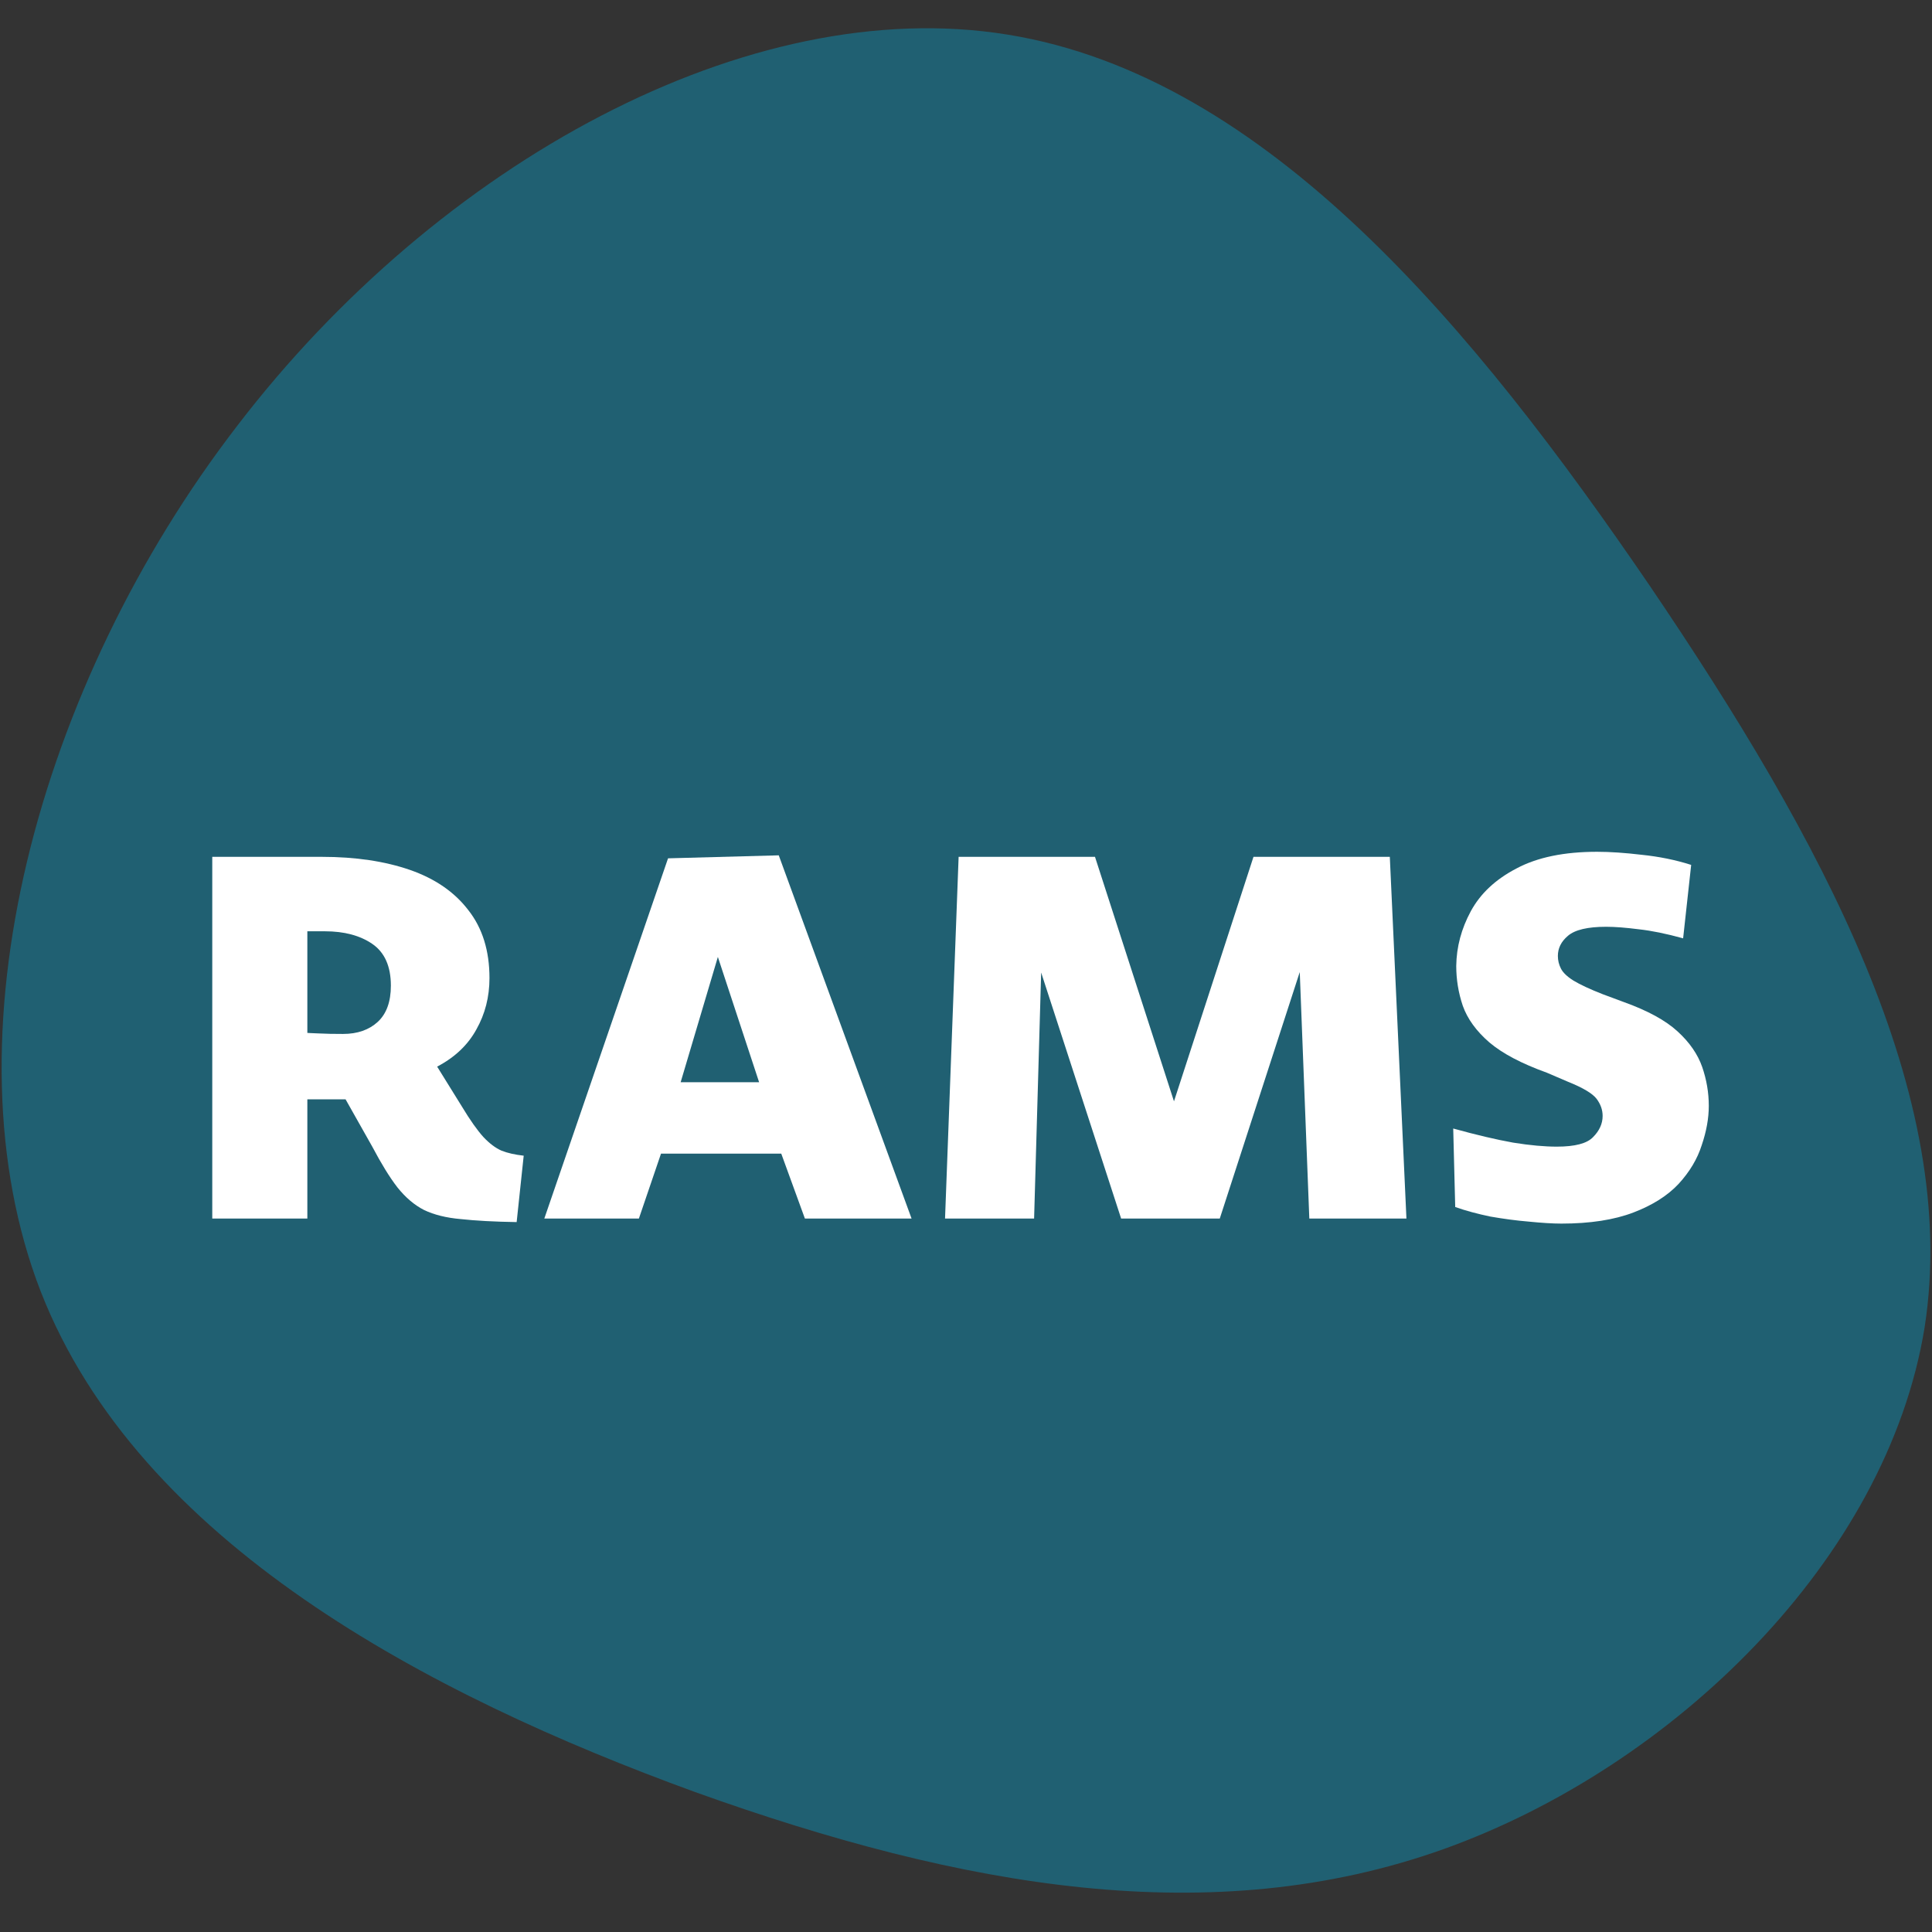
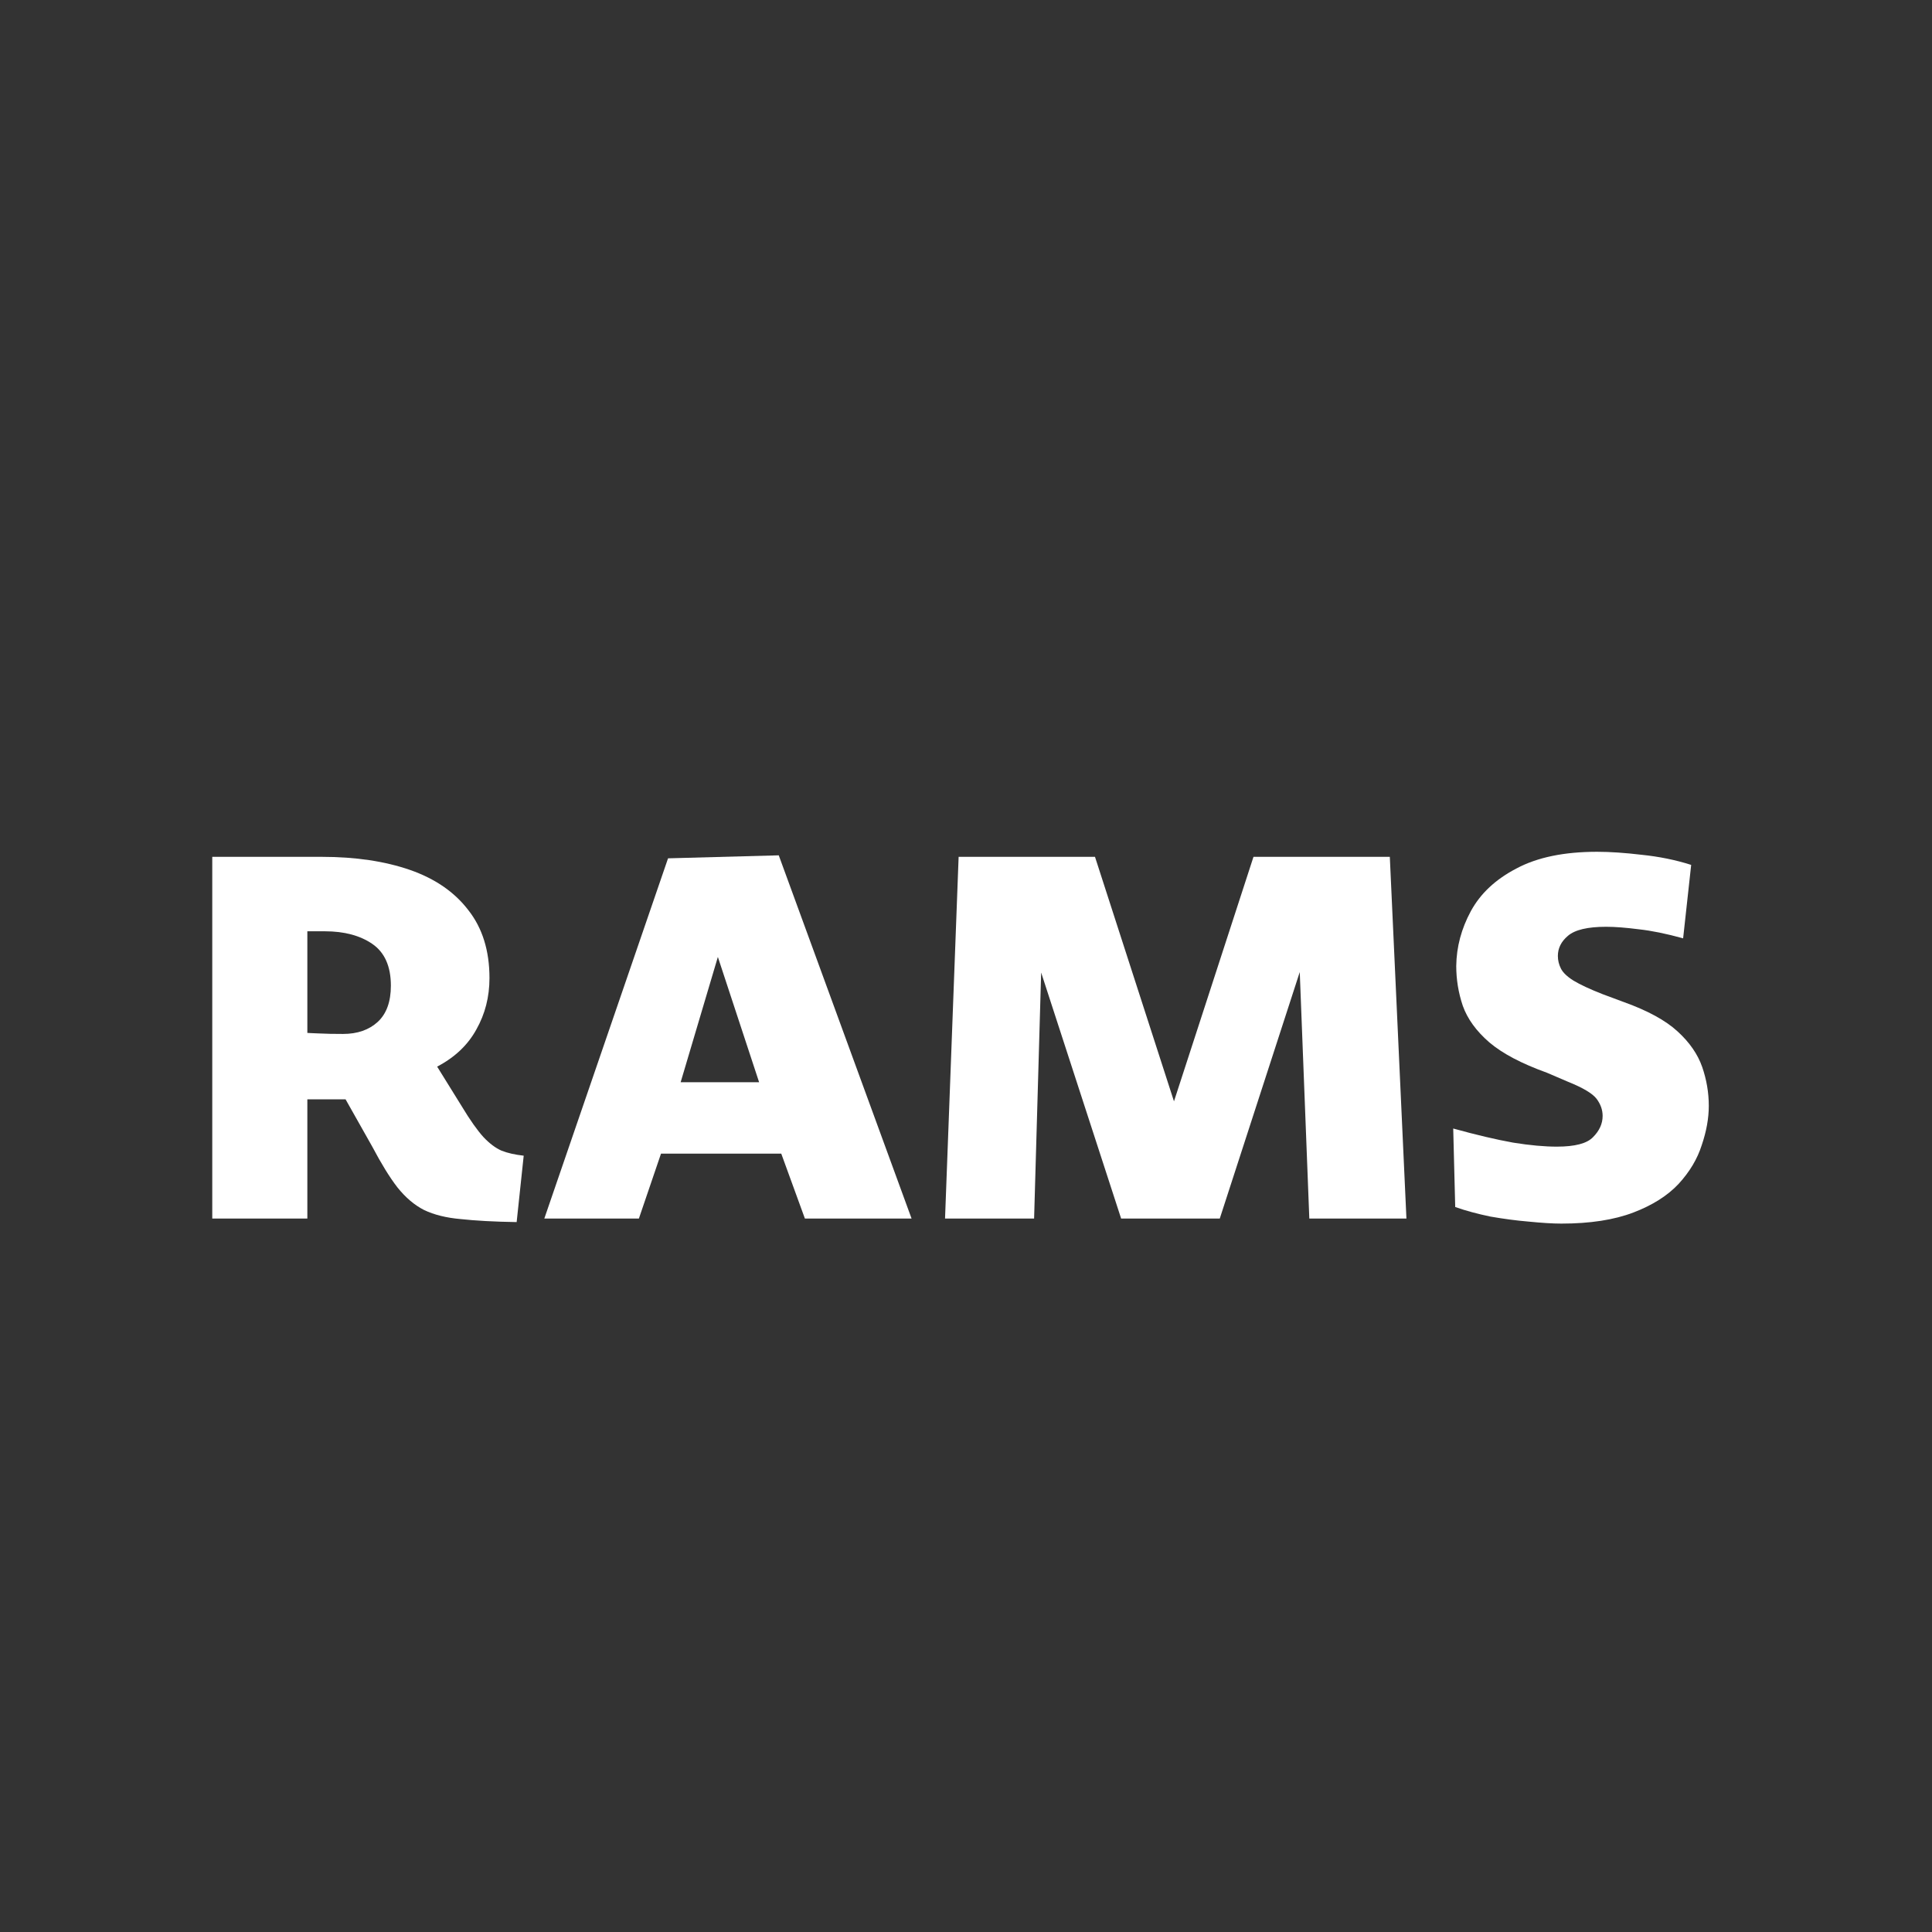
<svg xmlns="http://www.w3.org/2000/svg" width="80" zoomAndPan="magnify" viewBox="0 0 60 60" height="80" preserveAspectRatio="xMidYMid meet" version="1.0">
  <rect x="0" y="0" width="60" height="60" fill="#333333" stroke="none" />
  <defs>
    <g />
    <clipPath id="3e3a40ccc7">
-       <path d="M 0 0.547 L 60 0.547 L 60 59 L 0 59 Z M 0 0.547 " clip-rule="nonzero" />
-     </clipPath>
+       </clipPath>
  </defs>
  <g clip-path="url(#3e3a40ccc7)">
-     <path fill="#206072" d="M 51.23 18.184 C 56.602 26.109 60.891 34.039 59.77 41.227 C 58.602 48.418 51.98 54.871 44.82 57.43 C 37.656 59.984 29.91 58.641 21.582 55.652 C 13.254 52.621 4.305 47.898 1.262 40.102 C -1.777 32.262 1.137 21.305 7.383 13.203 C 13.629 5.059 23.25 -0.227 31.285 1.074 C 39.363 2.375 45.82 10.258 51.23 18.184 Z M 51.23 18.184 " fill-opacity="1" fill-rule="nonzero" />
-   </g>
-   <path fill="#206072" d="M 17.809 38.133 L 17.809 22.801 L 14.625 22.801 L 14.625 38.469 C 14.625 41.25 14.074 42.328 11.727 43.859 L 12.945 46.062 C 16.301 44.461 17.809 42.469 17.809 38.133 Z M 31.551 34.875 C 31.551 32.957 30.785 31.305 27.742 30.109 L 26.52 29.605 C 24.434 28.719 24.051 28.07 24.051 27.137 C 24.051 26.035 24.816 25.148 27 25.148 C 27.883 25.148 29.035 25.293 30.594 25.723 L 30.855 23.16 C 29.418 22.703 27.91 22.562 26.781 22.562 C 22.566 22.562 20.672 24.887 20.648 27.449 C 20.648 29.391 21.441 30.969 24.602 32.238 L 25.801 32.742 C 27.691 33.582 28.027 34.301 28.027 35.188 C 28.027 36.266 27.359 37.391 25.035 37.391 C 23.789 37.391 22.422 37.176 20.336 36.527 L 20.41 39.234 C 21.941 39.836 23.766 40.051 25.129 40.051 C 29.992 40.051 31.551 37.199 31.551 34.875 Z M 45.07 39.812 L 48.617 39.812 L 42.195 22.754 L 38.578 22.848 L 32.586 39.812 L 35.75 39.812 L 37.164 35.738 L 43.562 35.738 Z M 40.207 26.156 L 42.746 33.27 L 37.883 33.27 Z M 40.207 26.156 " fill-opacity="1" fill-rule="nonzero" />
+     </g>
  <g fill="#ffffff" fill-opacity="1">
    <g transform="translate(5.623, 37.844)">
      <g>
        <path d="M 10.422 0.109 C 9.723 0.098 9.145 0.066 8.688 0.016 C 8.238 -0.023 7.859 -0.117 7.547 -0.266 C 7.242 -0.422 6.969 -0.656 6.719 -0.969 C 6.477 -1.281 6.219 -1.703 5.938 -2.234 L 5.109 -3.703 L 3.922 -3.703 L 3.922 0 L 0.969 0 L 0.969 -11.234 L 4.375 -11.234 C 5.414 -11.234 6.328 -11.098 7.109 -10.828 C 7.891 -10.555 8.492 -10.141 8.922 -9.578 C 9.359 -9.023 9.578 -8.32 9.578 -7.469 C 9.578 -6.883 9.441 -6.352 9.172 -5.875 C 8.91 -5.395 8.504 -5.008 7.953 -4.719 L 8.719 -3.484 C 8.977 -3.055 9.203 -2.738 9.391 -2.531 C 9.578 -2.332 9.766 -2.191 9.953 -2.109 C 10.141 -2.035 10.367 -1.984 10.641 -1.953 Z M 6.516 -7.234 C 6.516 -7.836 6.32 -8.27 5.938 -8.531 C 5.562 -8.789 5.07 -8.922 4.469 -8.922 L 3.922 -8.922 L 3.922 -5.766 C 3.922 -5.766 4.035 -5.758 4.266 -5.75 C 4.492 -5.738 4.75 -5.734 5.031 -5.734 C 5.477 -5.734 5.836 -5.859 6.109 -6.109 C 6.379 -6.359 6.516 -6.734 6.516 -7.234 Z M 6.516 -7.234 " />
      </g>
    </g>
  </g>
  <g fill="#ffffff" fill-opacity="1">
    <g transform="translate(16.716, 37.844)">
      <g>
        <path d="M 8.281 0 L 7.547 -2.016 L 3.812 -2.016 L 3.125 0 L 0.188 0 L 4.031 -11.188 L 7.469 -11.281 L 11.594 0 Z M 5.578 -8.125 L 4.422 -4.234 L 6.859 -4.234 Z M 5.578 -8.125 " />
      </g>
    </g>
  </g>
  <g fill="#ffffff" fill-opacity="1">
    <g transform="translate(28.49, 37.844)">
      <g>
        <path d="M 12.172 0 L 11.875 -7.656 L 9.391 0 L 6.328 0 L 3.844 -7.641 L 3.625 0 L 0.859 0 L 1.281 -11.234 L 5.516 -11.234 L 7.969 -3.641 L 10.438 -11.234 L 14.672 -11.234 L 15.188 0 Z M 12.172 0 " />
      </g>
    </g>
  </g>
  <g fill="#ffffff" fill-opacity="1">
    <g transform="translate(44.537, 37.844)">
      <g>
        <path d="M 8.531 -3.5 C 8.531 -3.113 8.457 -2.707 8.312 -2.281 C 8.176 -1.852 7.938 -1.453 7.594 -1.078 C 7.25 -0.711 6.781 -0.414 6.188 -0.188 C 5.594 0.039 4.848 0.156 3.953 0.156 C 3.672 0.156 3.332 0.133 2.938 0.094 C 2.551 0.062 2.156 0.008 1.75 -0.062 C 1.352 -0.145 0.988 -0.242 0.656 -0.359 L 0.594 -2.797 C 1.312 -2.598 1.93 -2.453 2.453 -2.359 C 2.984 -2.273 3.438 -2.234 3.812 -2.234 C 4.375 -2.234 4.75 -2.332 4.938 -2.531 C 5.133 -2.727 5.234 -2.945 5.234 -3.188 C 5.234 -3.375 5.172 -3.551 5.047 -3.719 C 4.922 -3.883 4.625 -4.062 4.156 -4.25 L 3.5 -4.531 C 2.719 -4.812 2.125 -5.125 1.719 -5.469 C 1.312 -5.82 1.035 -6.203 0.891 -6.609 C 0.754 -7.016 0.688 -7.426 0.688 -7.844 C 0.695 -8.438 0.848 -9.004 1.141 -9.547 C 1.441 -10.098 1.914 -10.539 2.562 -10.875 C 3.207 -11.219 4.039 -11.391 5.062 -11.391 C 5.469 -11.391 5.93 -11.359 6.453 -11.297 C 6.984 -11.242 7.492 -11.141 7.984 -10.984 L 7.734 -8.703 C 7.211 -8.848 6.754 -8.941 6.359 -8.984 C 5.961 -9.035 5.625 -9.062 5.344 -9.062 C 4.77 -9.062 4.375 -8.969 4.156 -8.781 C 3.945 -8.602 3.844 -8.395 3.844 -8.156 C 3.844 -8.02 3.875 -7.891 3.938 -7.766 C 4 -7.641 4.129 -7.516 4.328 -7.391 C 4.535 -7.266 4.836 -7.125 5.234 -6.969 L 5.906 -6.719 C 6.633 -6.457 7.188 -6.156 7.562 -5.812 C 7.938 -5.469 8.191 -5.098 8.328 -4.703 C 8.461 -4.316 8.531 -3.914 8.531 -3.5 Z M 8.531 -3.5 " />
      </g>
    </g>
  </g>
</svg>